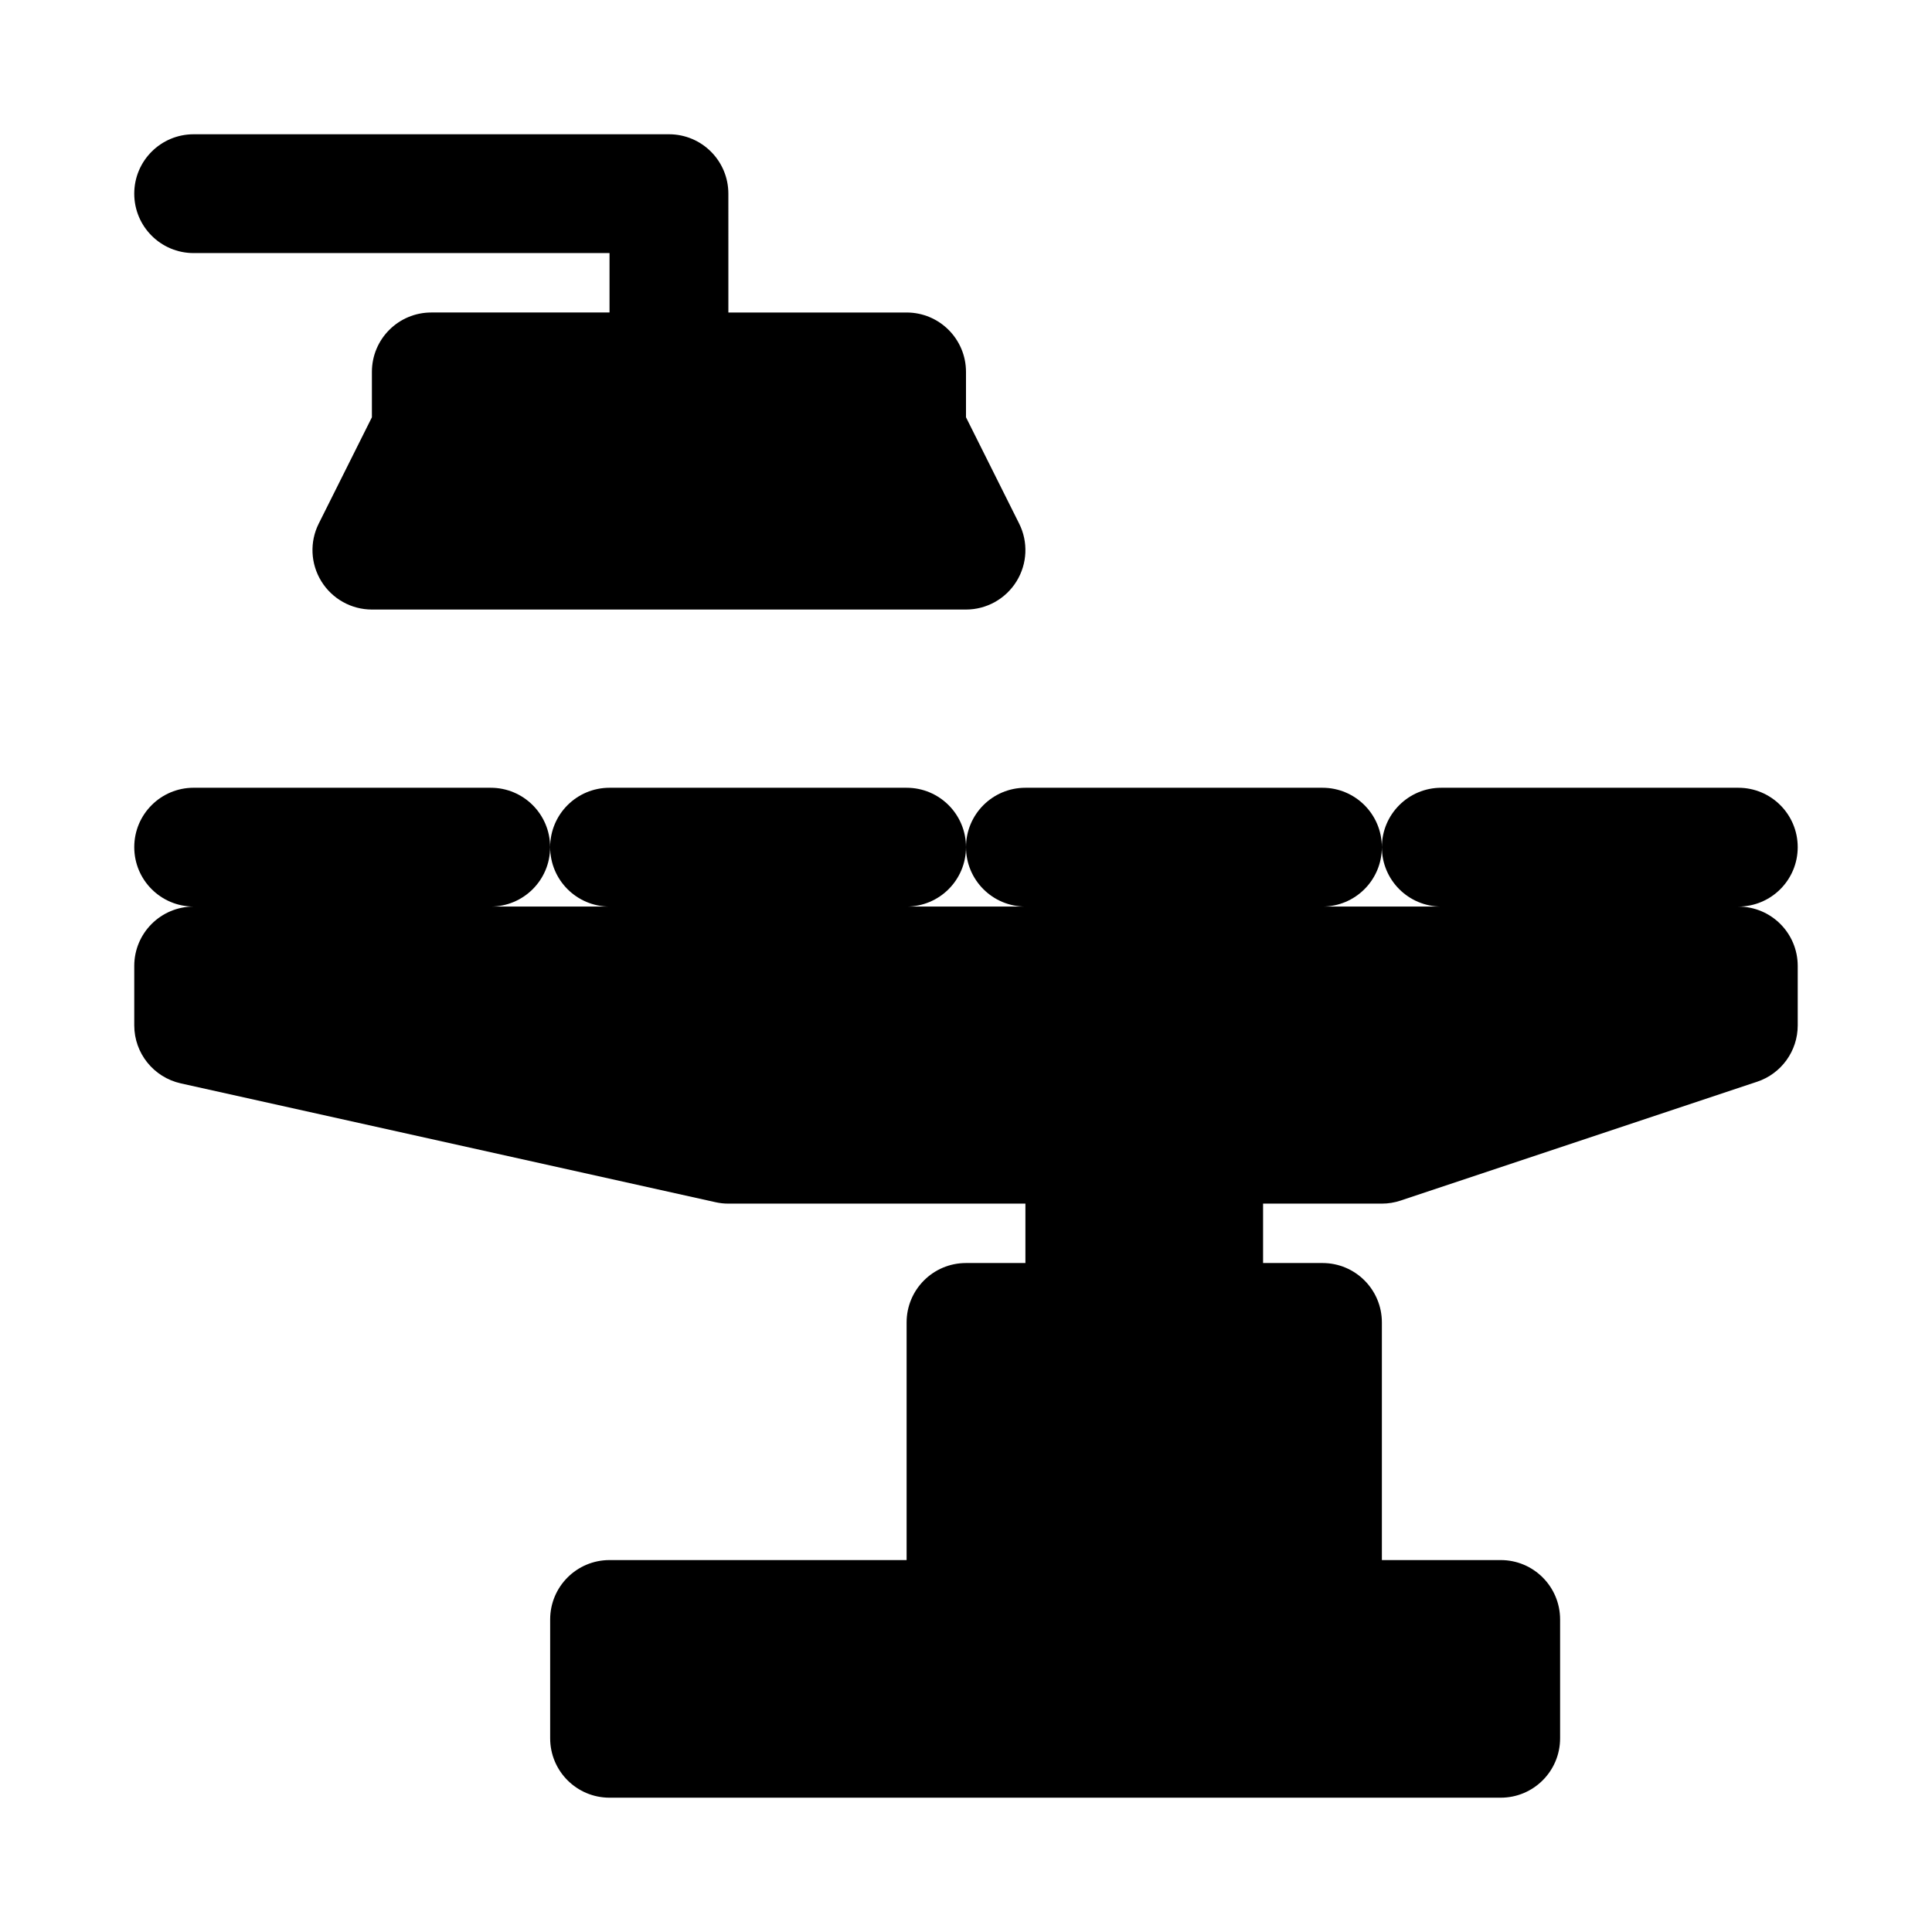
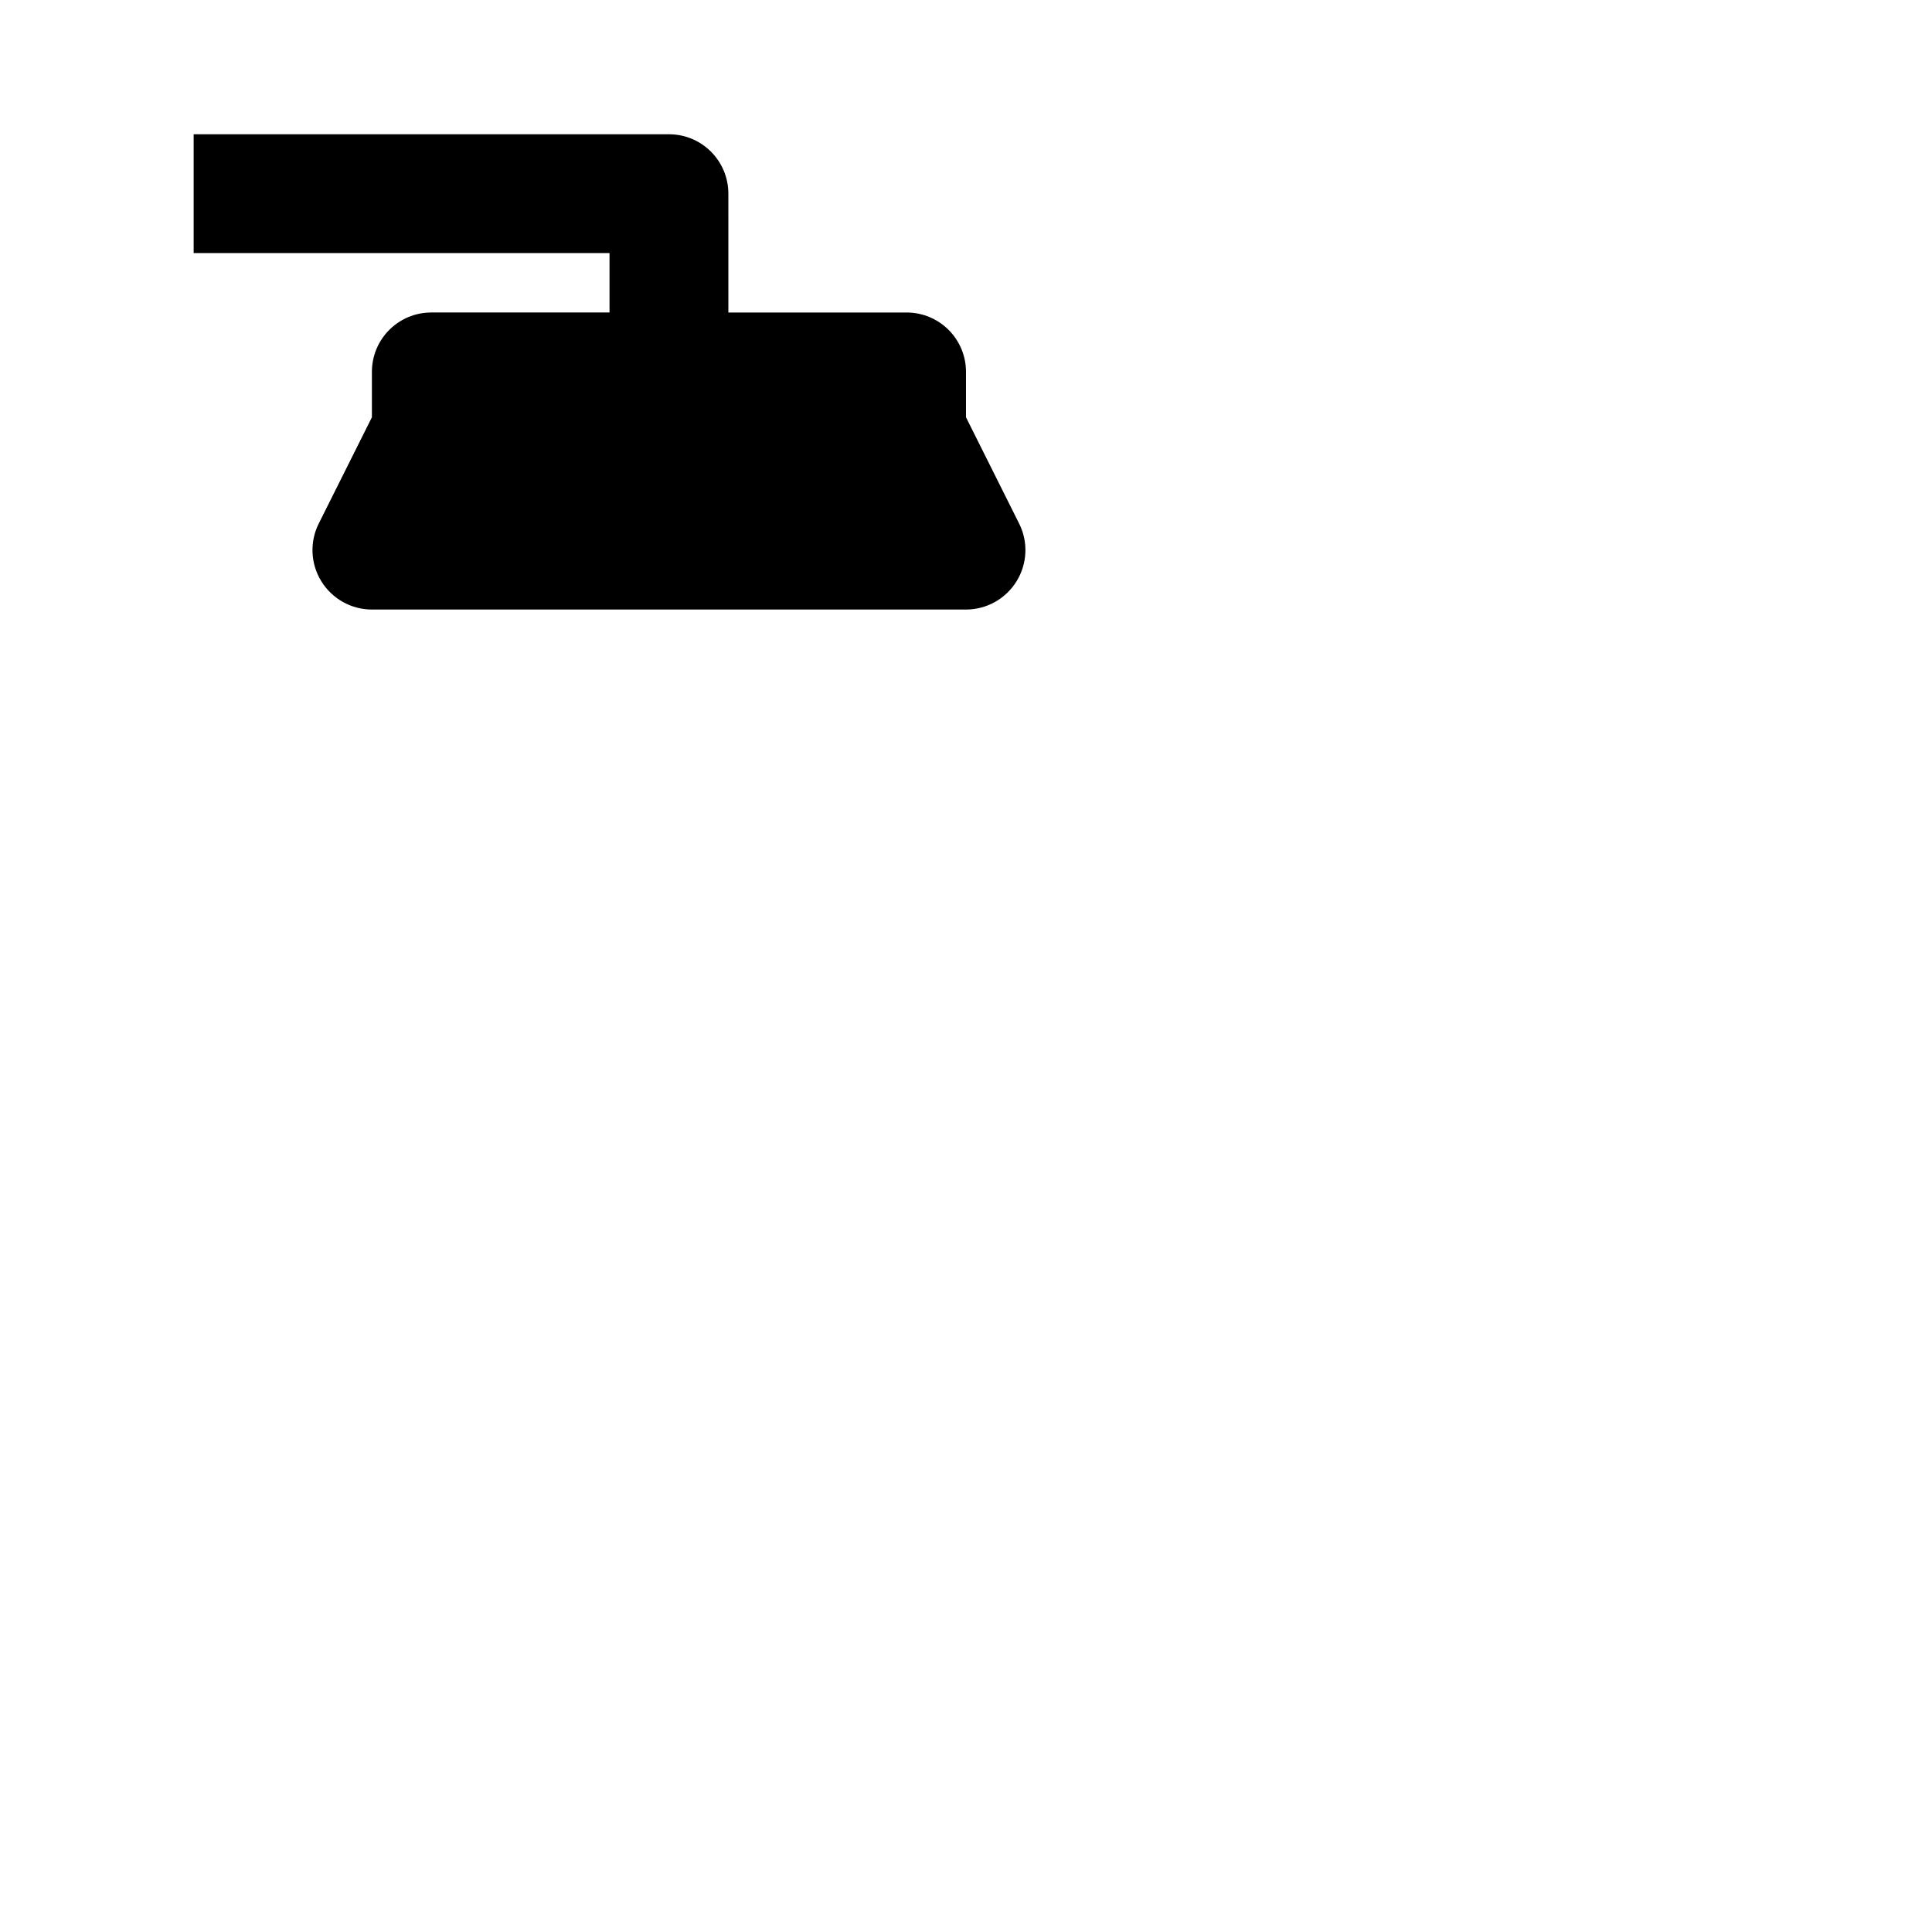
<svg xmlns="http://www.w3.org/2000/svg" fill="#000000" width="800px" height="800px" version="1.1" viewBox="144 144 512 512">
  <g>
-     <path d="m195.32 211.07h110.21v15.742h-47.23c-8.699 0-15.742 7.043-15.742 15.746v12.023l-14.086 28.168c-2.441 4.871-2.18 10.668 0.695 15.312s7.934 7.473 13.391 7.473h157.44c5.457 0 10.516-2.828 13.391-7.473s3.137-10.441 0.691-15.312l-14.082-28.168v-12.023c0-8.703-7.043-15.742-15.742-15.742h-47.23l-0.004-31.492c0-8.703-7.043-15.742-15.742-15.742h-125.96c-8.699 0-15.742 7.043-15.742 15.742 0 8.703 7.043 15.746 15.742 15.746z" />
-     <path d="m604.67 384.25c8.703 0 15.742-7.043 15.742-15.742 0-8.703-7.043-15.742-15.742-15.742h-78.719c-8.703 0-15.742 7.043-15.742 15.742 0 8.703 7.043 15.742 15.742 15.742h-31.488c8.703 0 15.742-7.043 15.742-15.742 0-8.703-7.043-15.742-15.742-15.742h-78.719c-8.703 0-15.742 7.043-15.742 15.742 0 8.703 7.043 15.742 15.742 15.742h-31.488c8.703 0 15.742-7.043 15.742-15.742 0-8.703-7.043-15.742-15.742-15.742h-78.719c-8.703 0-15.742 7.043-15.742 15.742 0 8.703 7.043 15.742 15.742 15.742h-31.492c8.703 0 15.742-7.043 15.742-15.742 0-8.703-7.043-15.742-15.742-15.742l-78.723-0.004c-8.703 0-15.742 7.043-15.742 15.742 0 8.703 7.043 15.742 15.742 15.742-8.703 0-15.742 7.043-15.742 15.742v15.742c0 7.379 5.121 13.762 12.332 15.375l141.7 31.488c1.121 0.254 2.262 0.379 3.414 0.379h78.719v15.742h-15.742c-8.703 0-15.742 7.043-15.742 15.742v62.977h-78.719c-8.703 0-15.742 7.043-15.742 15.742v31.488c0 8.703 7.043 15.742 15.742 15.742h236.16c8.703 0 15.742-7.043 15.742-15.742v-31.488c0-8.703-7.043-15.742-15.742-15.742h-31.488v-62.977c0-8.703-7.043-15.742-15.742-15.742h-15.742v-15.742h31.488c1.691 0 3.367-0.277 4.981-0.816l94.465-31.488c6.418-2.137 10.754-8.148 10.754-14.93v-15.742c0-8.703-7.039-15.746-15.742-15.746z" />
+     <path d="m195.32 211.07h110.21v15.742h-47.23c-8.699 0-15.742 7.043-15.742 15.746v12.023l-14.086 28.168c-2.441 4.871-2.18 10.668 0.695 15.312s7.934 7.473 13.391 7.473h157.44c5.457 0 10.516-2.828 13.391-7.473s3.137-10.441 0.691-15.312l-14.082-28.168v-12.023c0-8.703-7.043-15.742-15.742-15.742h-47.23l-0.004-31.492c0-8.703-7.043-15.742-15.742-15.742h-125.96z" />
  </g>
</svg>